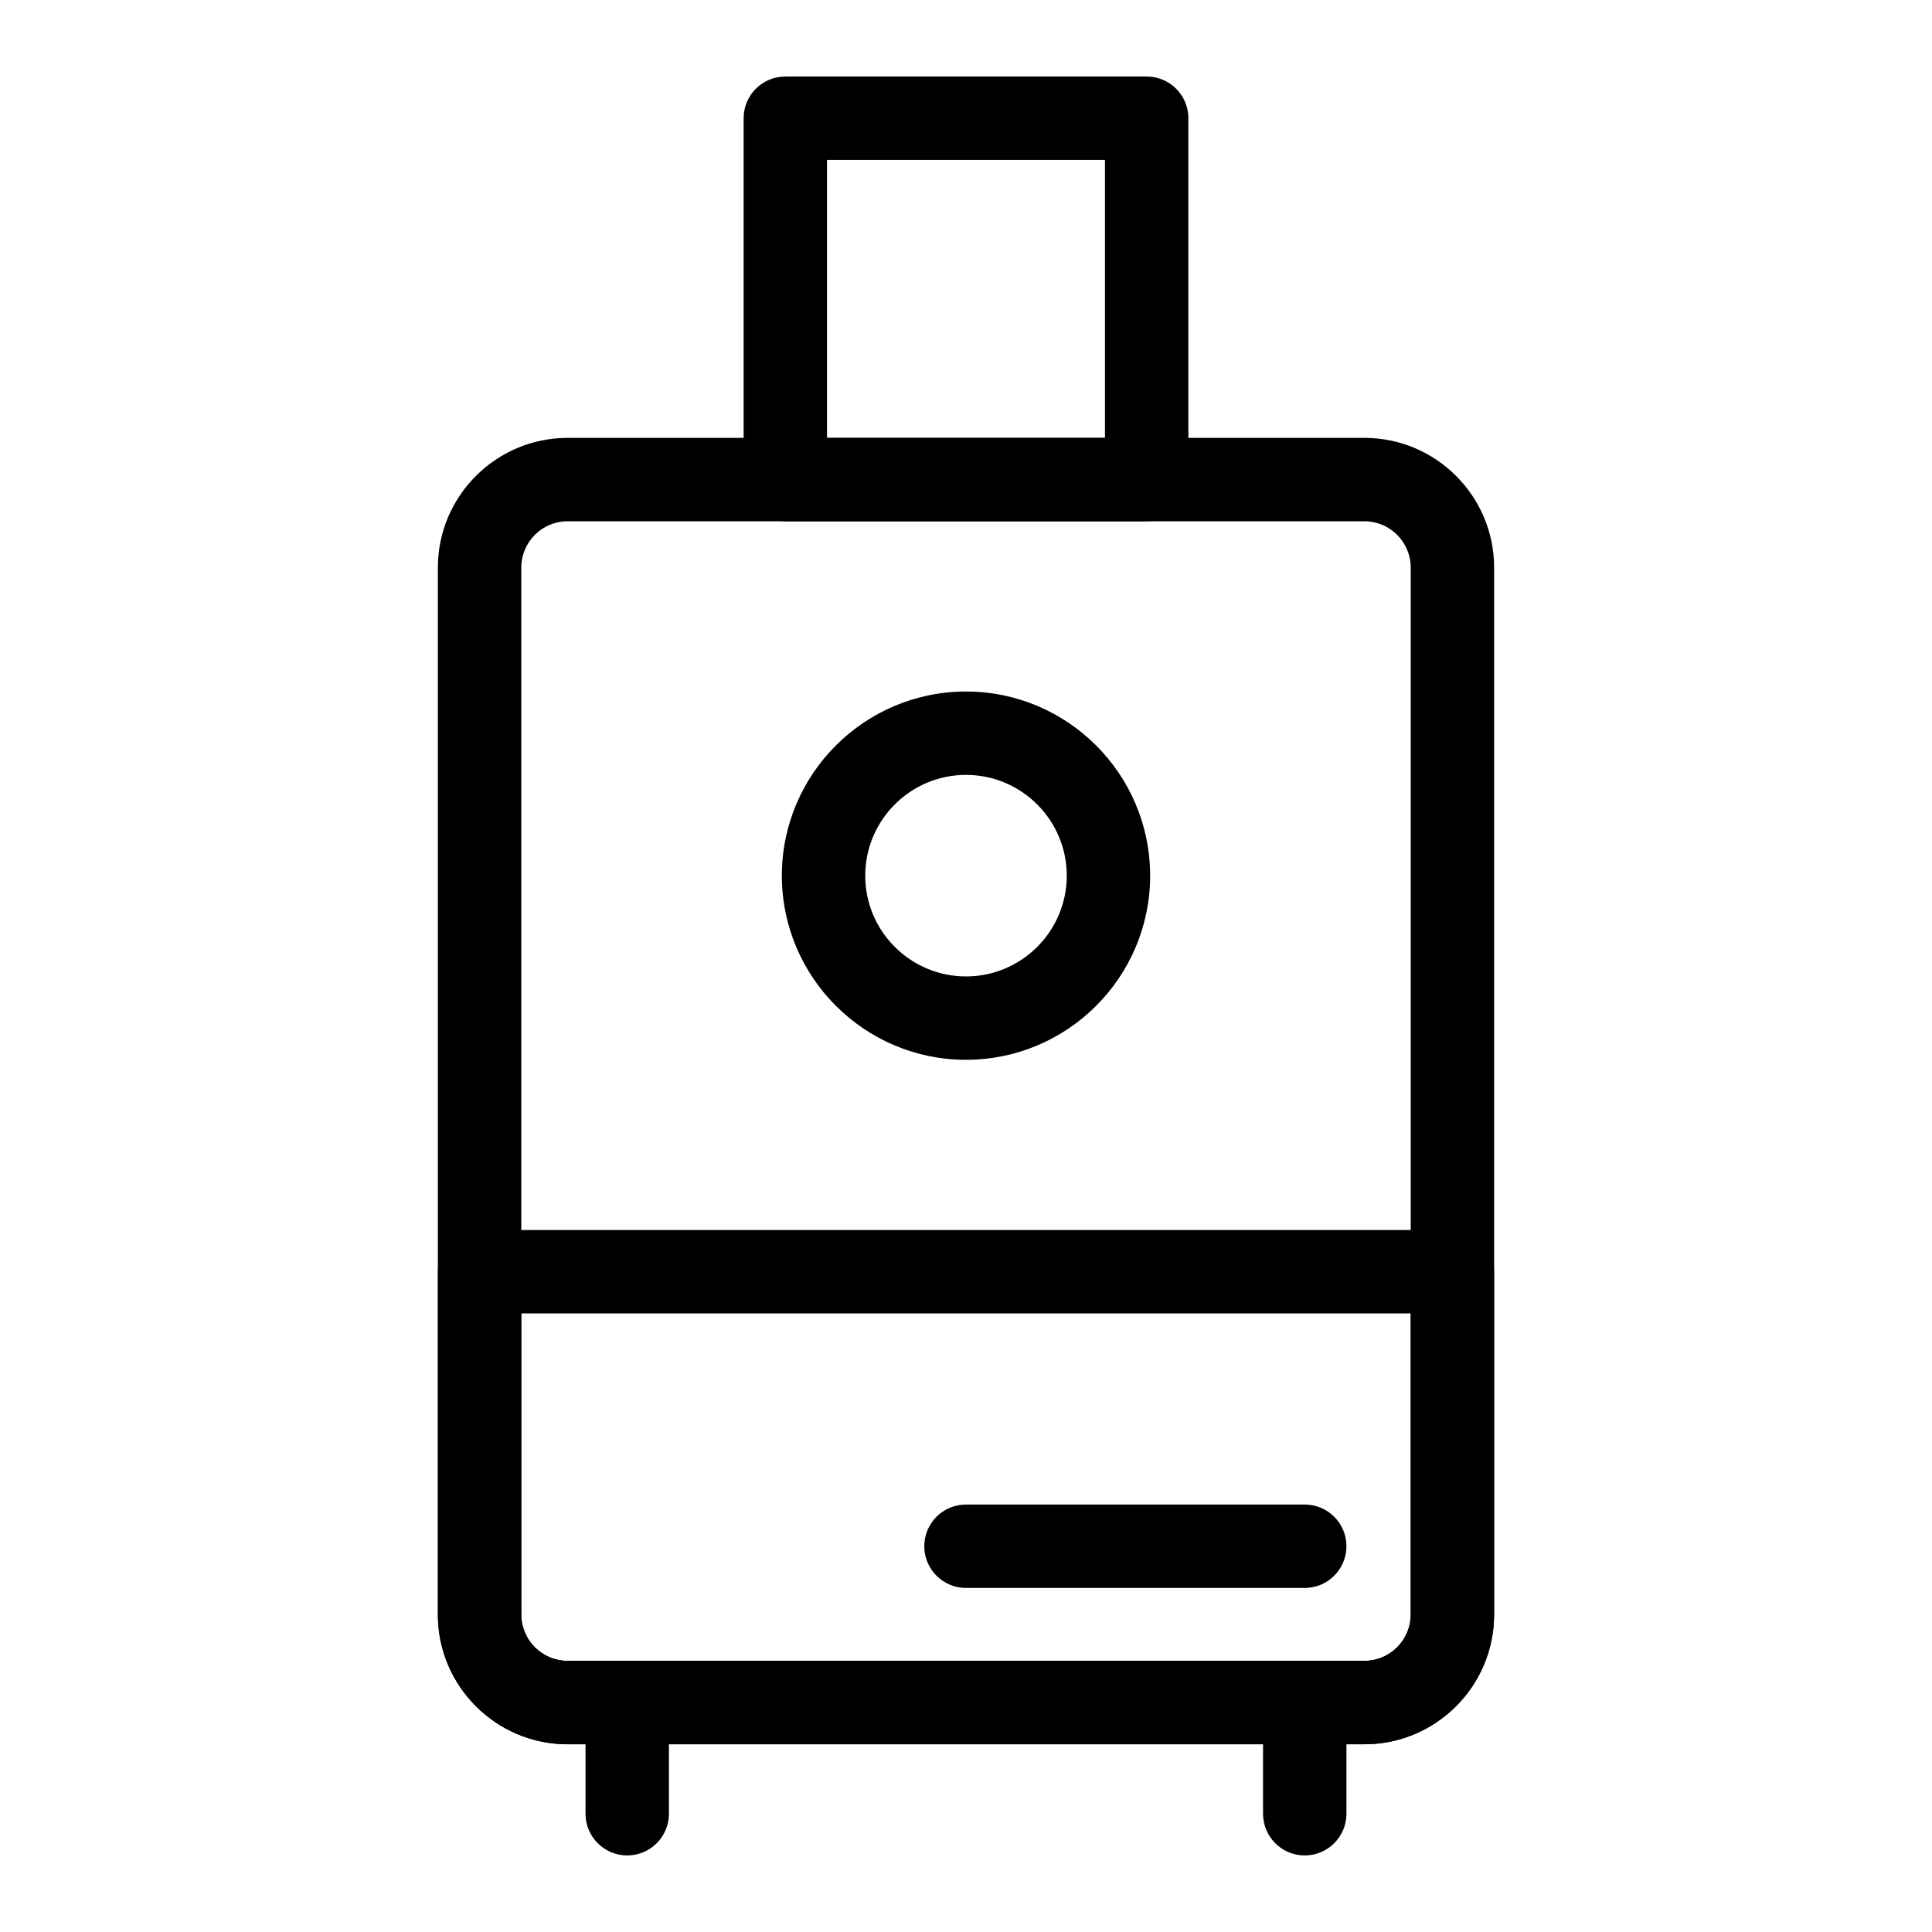
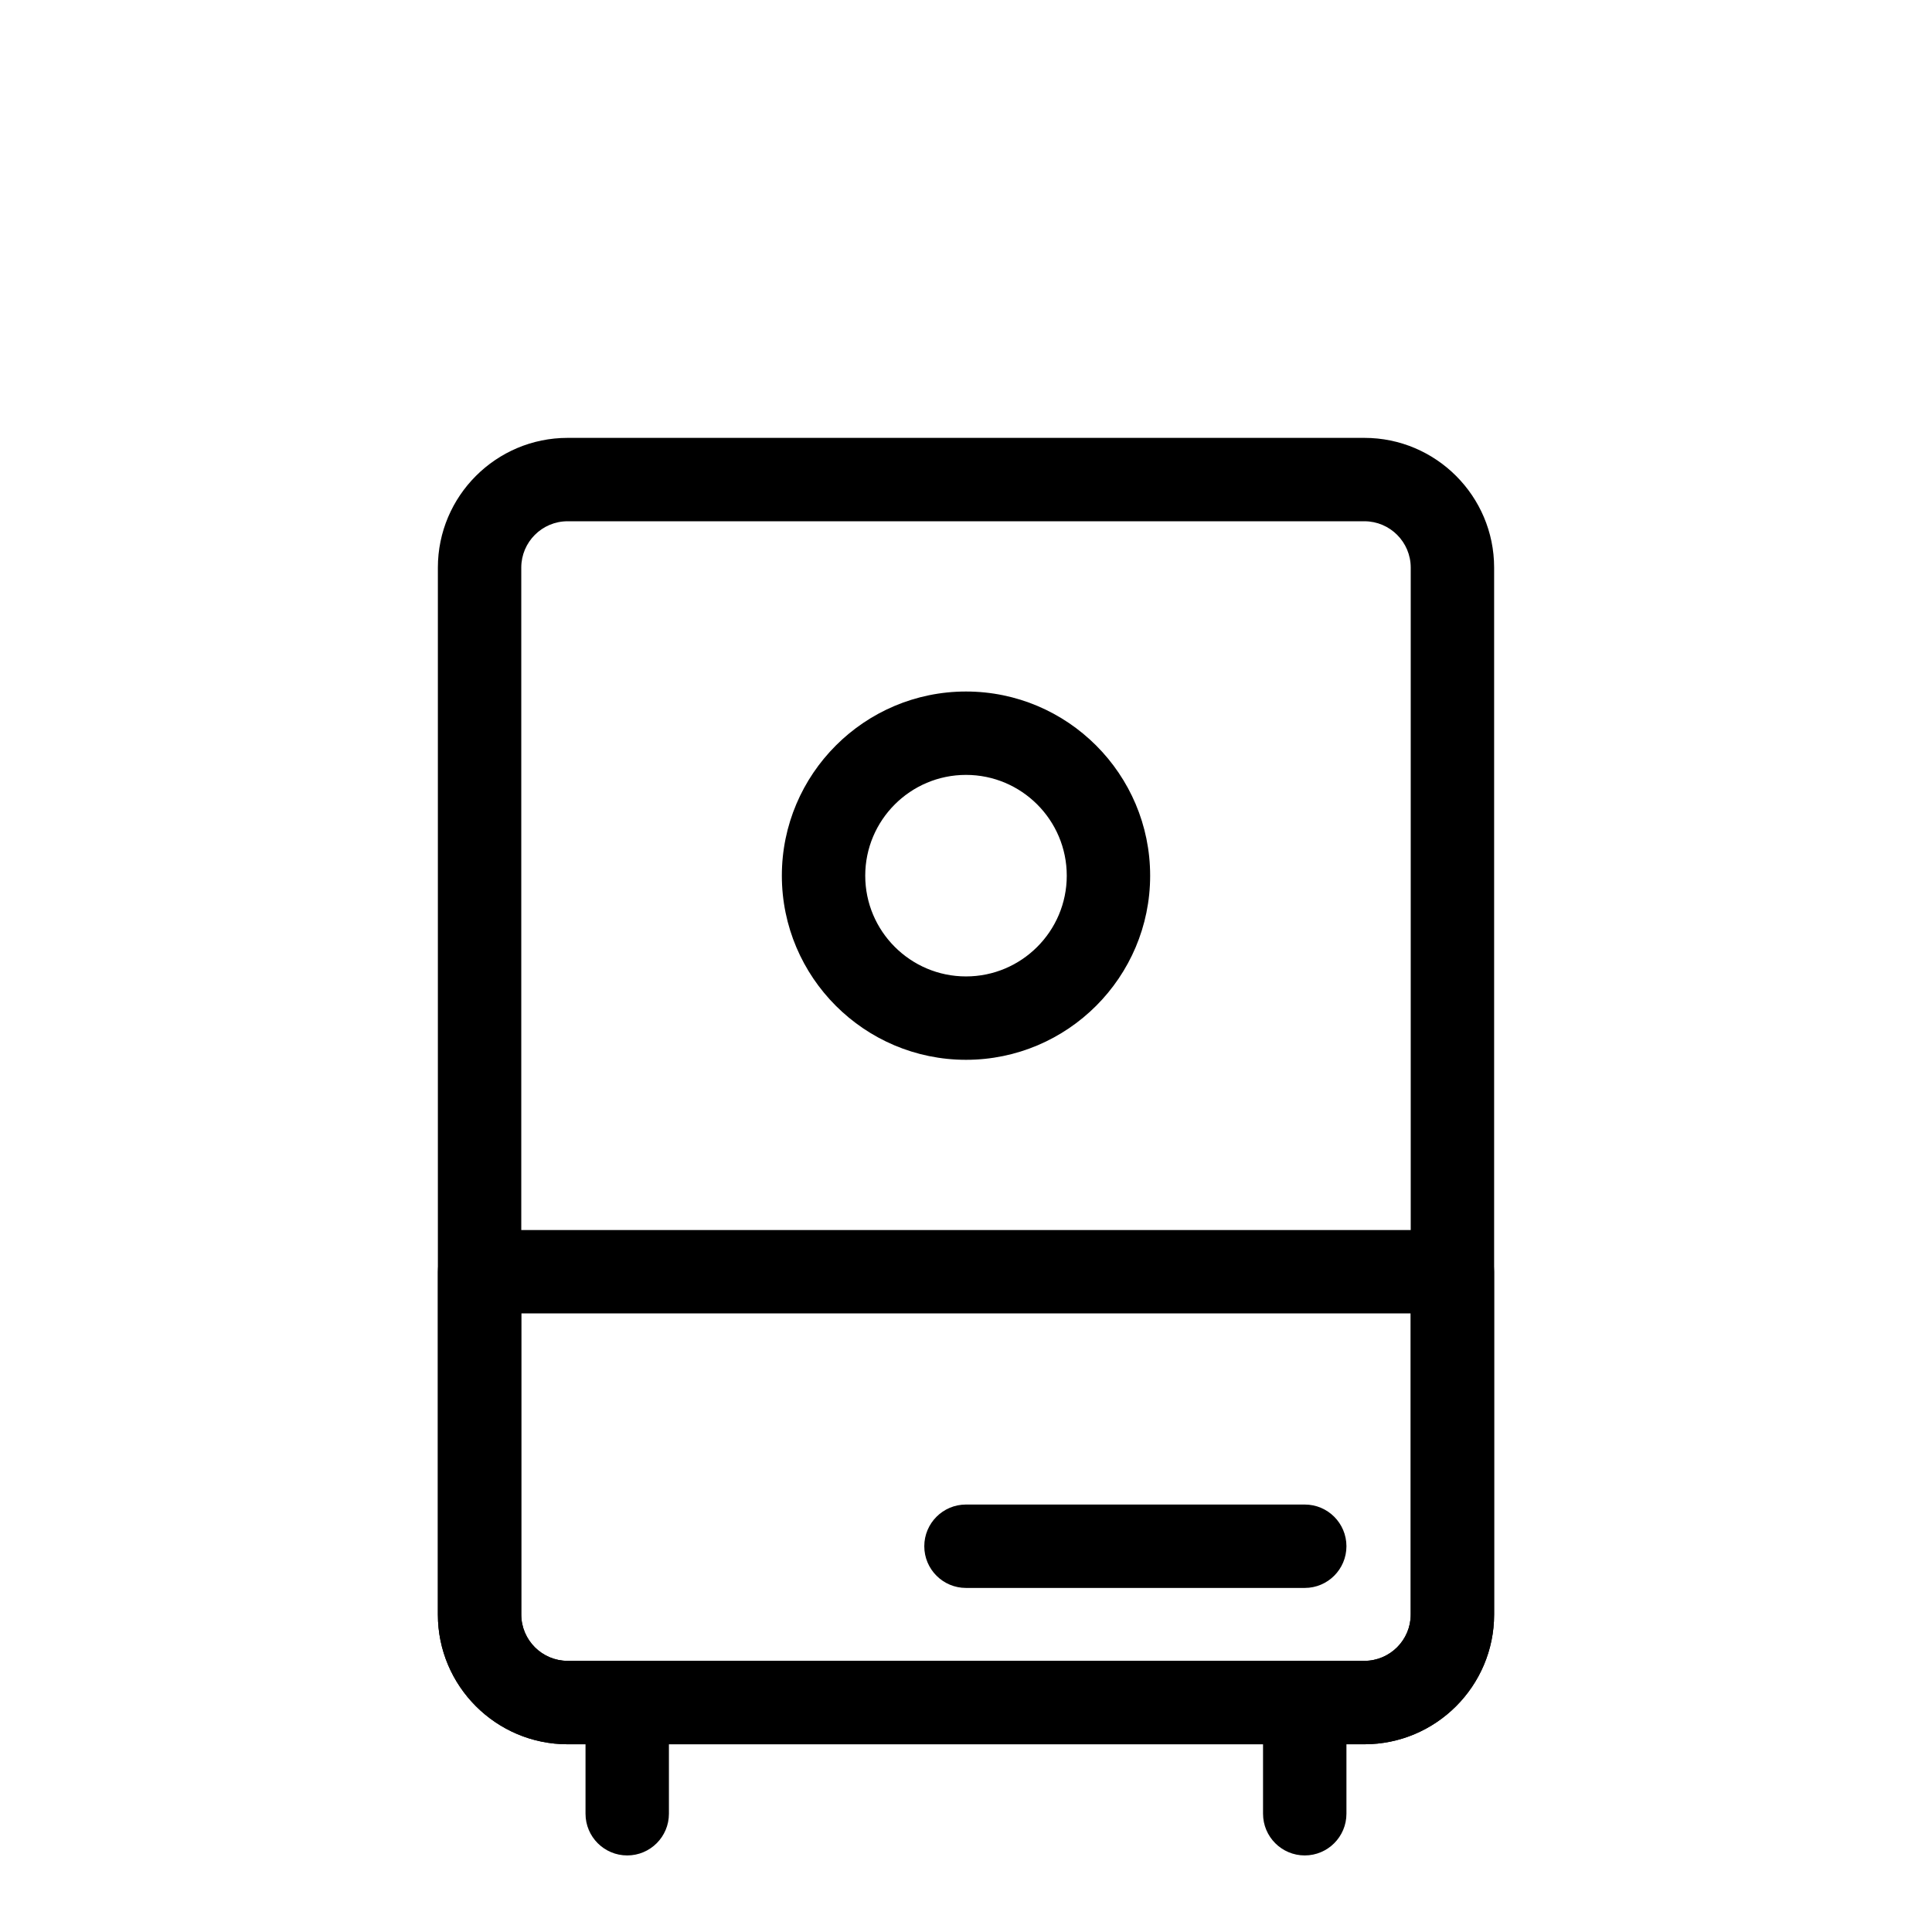
<svg xmlns="http://www.w3.org/2000/svg" fill="#000000" width="800px" height="800px" version="1.1" viewBox="144 144 512 512">
  <g>
    <path d="m505.58 606.25h-211.16c-18.953 0-34.379-15.422-34.379-34.379v-277.45c0-18.953 15.422-34.379 34.379-34.379h211.16c18.953 0 34.379 15.422 34.379 34.379v277.45c-0.004 18.953-15.426 34.379-34.379 34.379zm-211.16-324.11c-6.769 0-12.277 5.512-12.277 12.277v277.45c0 6.769 5.512 12.277 12.277 12.277h211.16c6.769 0 12.277-5.512 12.277-12.277v-277.45c0-6.769-5.512-12.277-12.277-12.277z" />
    <path d="m310.22 635.71c-6.102 0-11.051-4.949-11.051-11.051v-29.465c0-6.102 4.949-11.051 11.051-11.051 6.102 0 11.051 4.949 11.051 11.051v29.465c0 6.102-4.949 11.051-11.051 11.051z" />
    <path d="m489.77 635.71c-6.102 0-11.051-4.949-11.051-11.051v-29.465c0-6.102 4.949-11.051 11.051-11.051 6.102 0 11.051 4.949 11.051 11.051v29.465c-0.004 6.102-4.953 11.051-11.051 11.051z" />
-     <path d="m447.88 282.14h-95.758c-6.102 0-11.051-4.949-11.051-11.051v-95.758c0-6.102 4.949-11.051 11.051-11.051h95.758c6.102 0 11.051 4.949 11.051 11.051v95.758c-0.004 6.102-4.953 11.051-11.051 11.051zm-84.711-22.098h73.66v-73.66h-73.66z" />
    <path d="m505.58 606.25h-211.16c-18.953 0-34.379-15.422-34.379-34.379v-90.844c0-6.102 4.949-11.051 11.051-11.051h257.81c6.102 0 11.051 4.949 11.051 11.051v90.848c-0.004 18.949-15.426 34.375-34.379 34.375zm-223.44-114.18v79.797c0 6.769 5.512 12.277 12.277 12.277h211.16c6.769 0 12.277-5.512 12.277-12.277v-79.797z" />
    <path d="m400 424.86c-26.91 0-48.801-21.891-48.801-48.801s21.891-48.801 48.801-48.801 48.801 21.891 48.801 48.801-21.891 48.801-48.801 48.801zm0-75.504c-14.727 0-26.703 11.977-26.703 26.703 0 14.727 11.977 26.703 26.703 26.703s26.703-11.977 26.703-26.703c-0.004-14.727-11.98-26.703-26.703-26.703z" />
    <path d="m489.77 564.82h-89.773c-6.102 0-11.051-4.949-11.051-11.051s4.949-11.051 11.051-11.051h89.773c6.102 0 11.051 4.949 11.051 11.051-0.004 6.102-4.953 11.051-11.051 11.051z" />
  </g>
</svg>